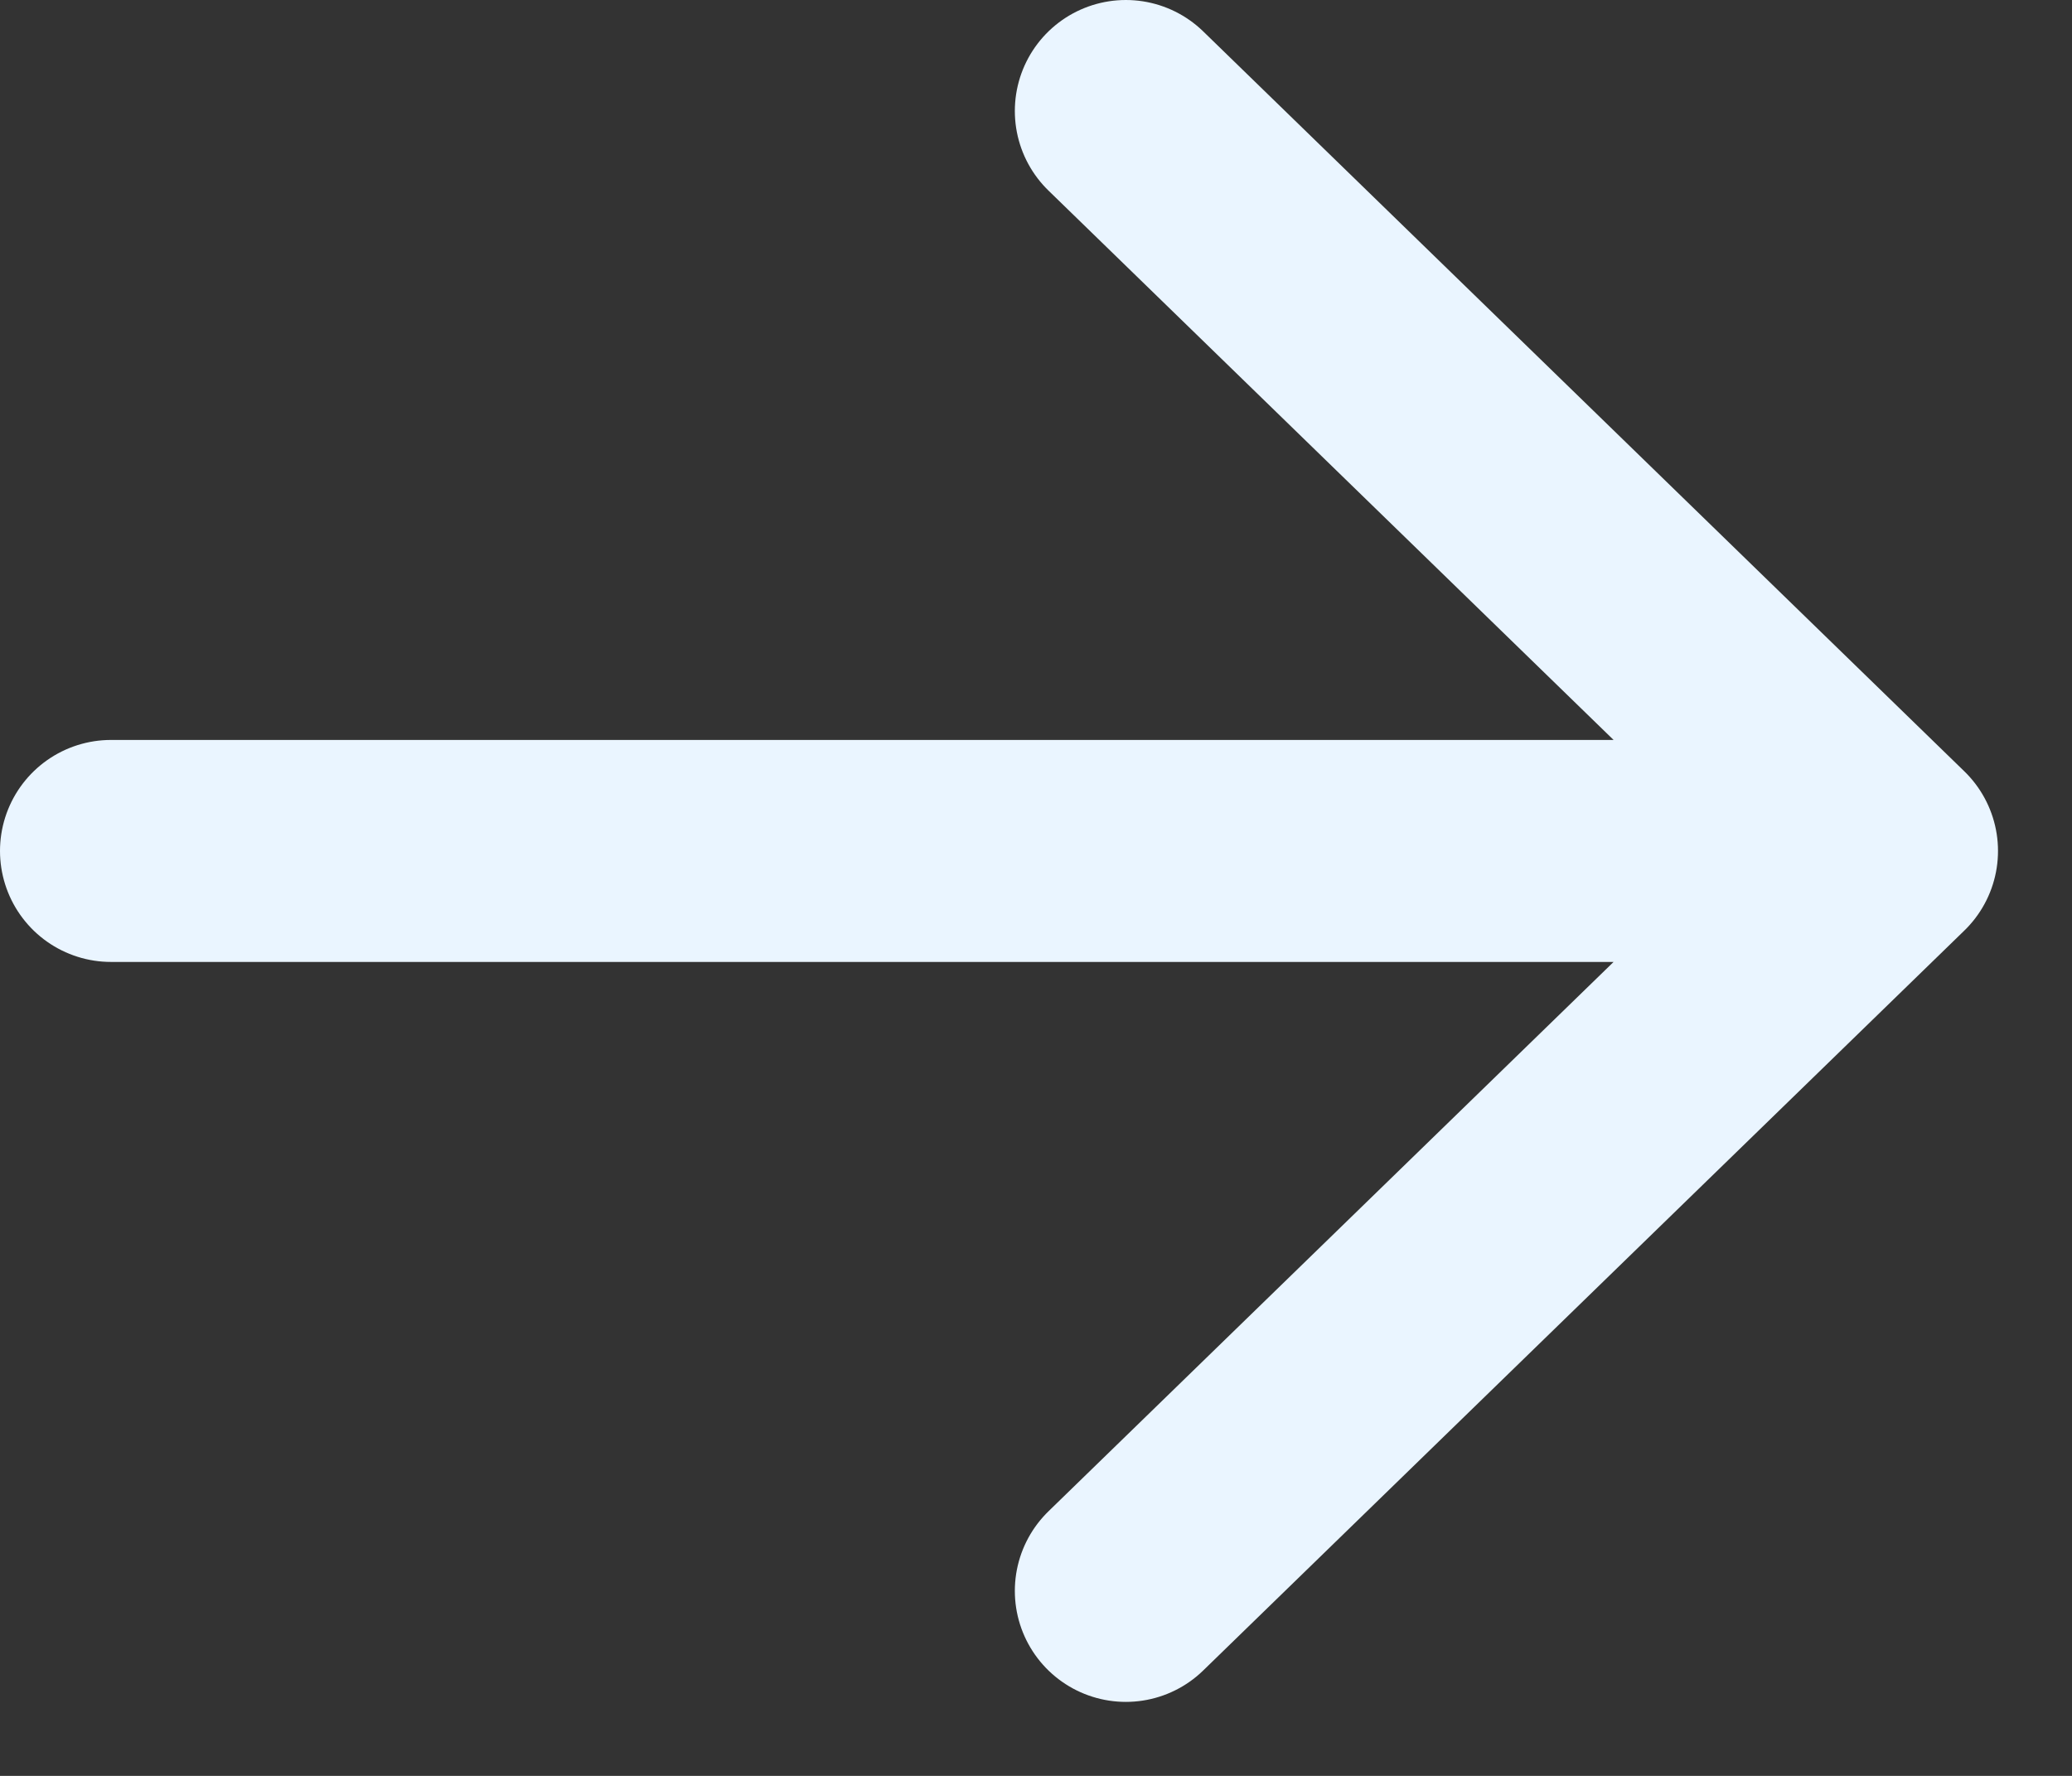
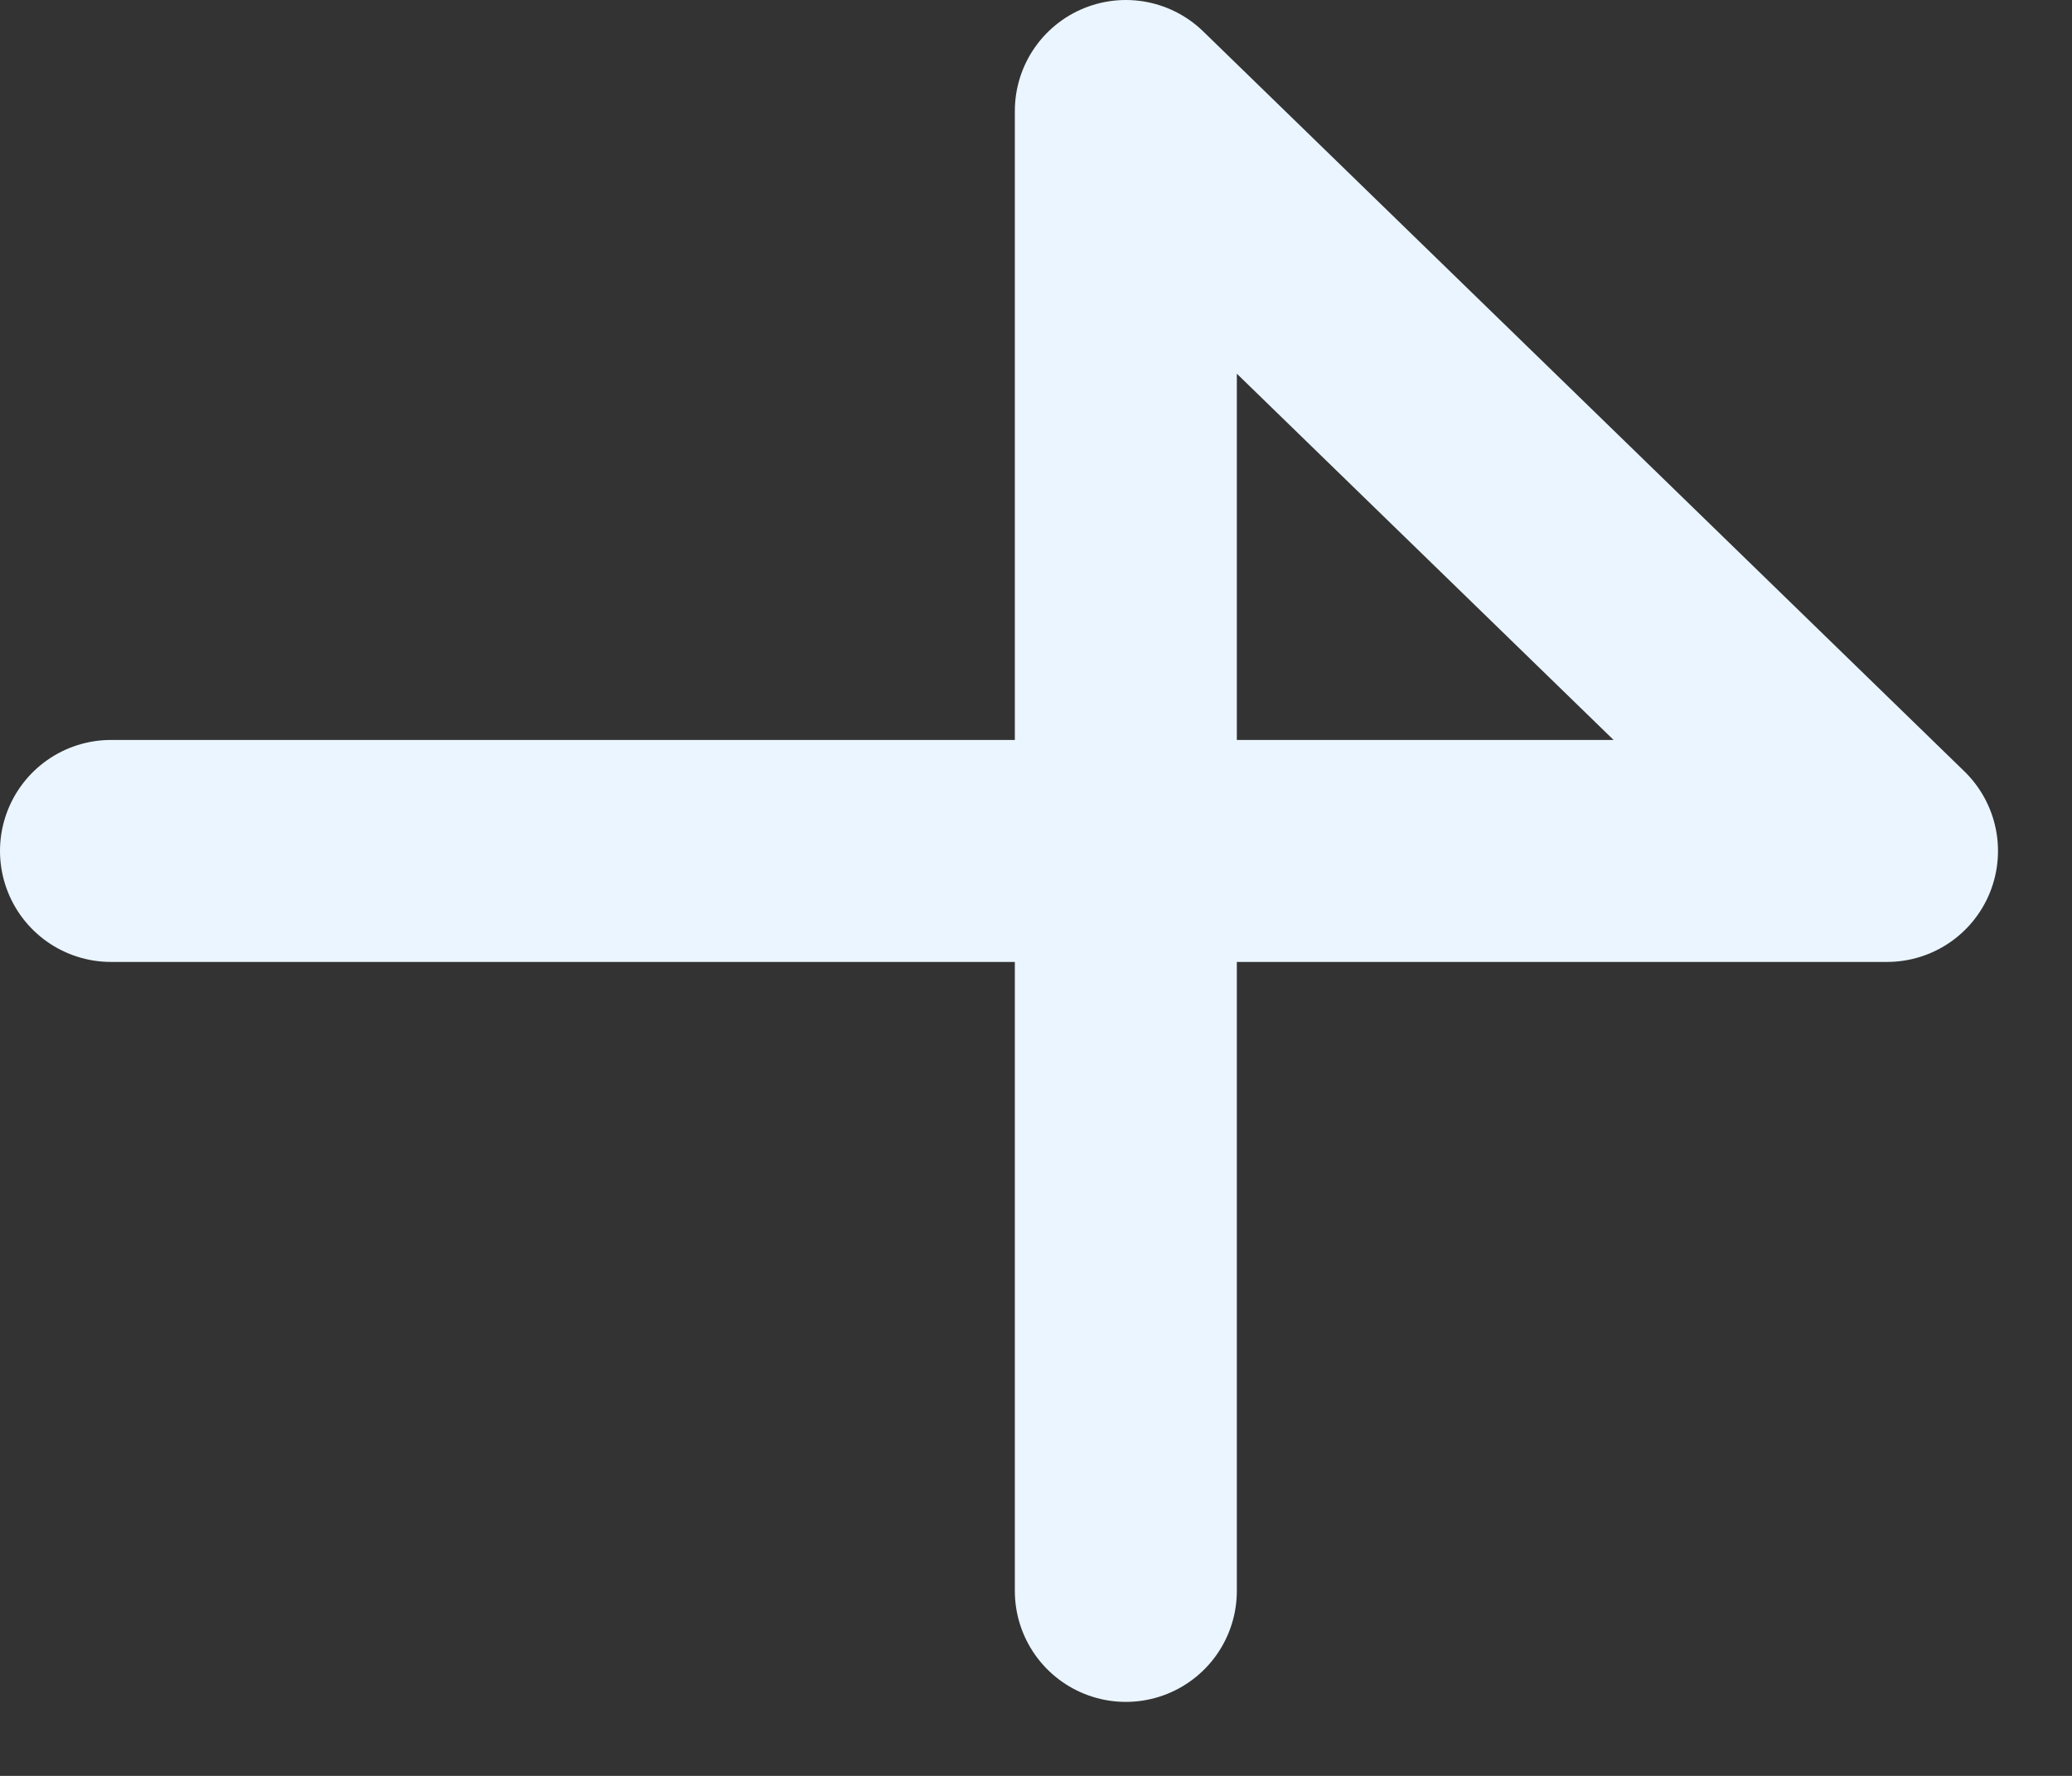
<svg xmlns="http://www.w3.org/2000/svg" width="14" height="12" viewBox="0 0 14 12" fill="none">
  <rect x="0" y="0" width="14" height="12" fill="#333333" stroke="none" />
-   <path d="M0.75 5.75H12.75M12.75 5.75L7.607 0.75M12.75 5.75L7.607 10.75" stroke="#EAF5FF" stroke-width="1.5" stroke-linecap="round" stroke-linejoin="round" />
+   <path d="M0.75 5.75H12.75M12.75 5.75L7.607 0.75L7.607 10.75" stroke="#EAF5FF" stroke-width="1.5" stroke-linecap="round" stroke-linejoin="round" />
</svg>